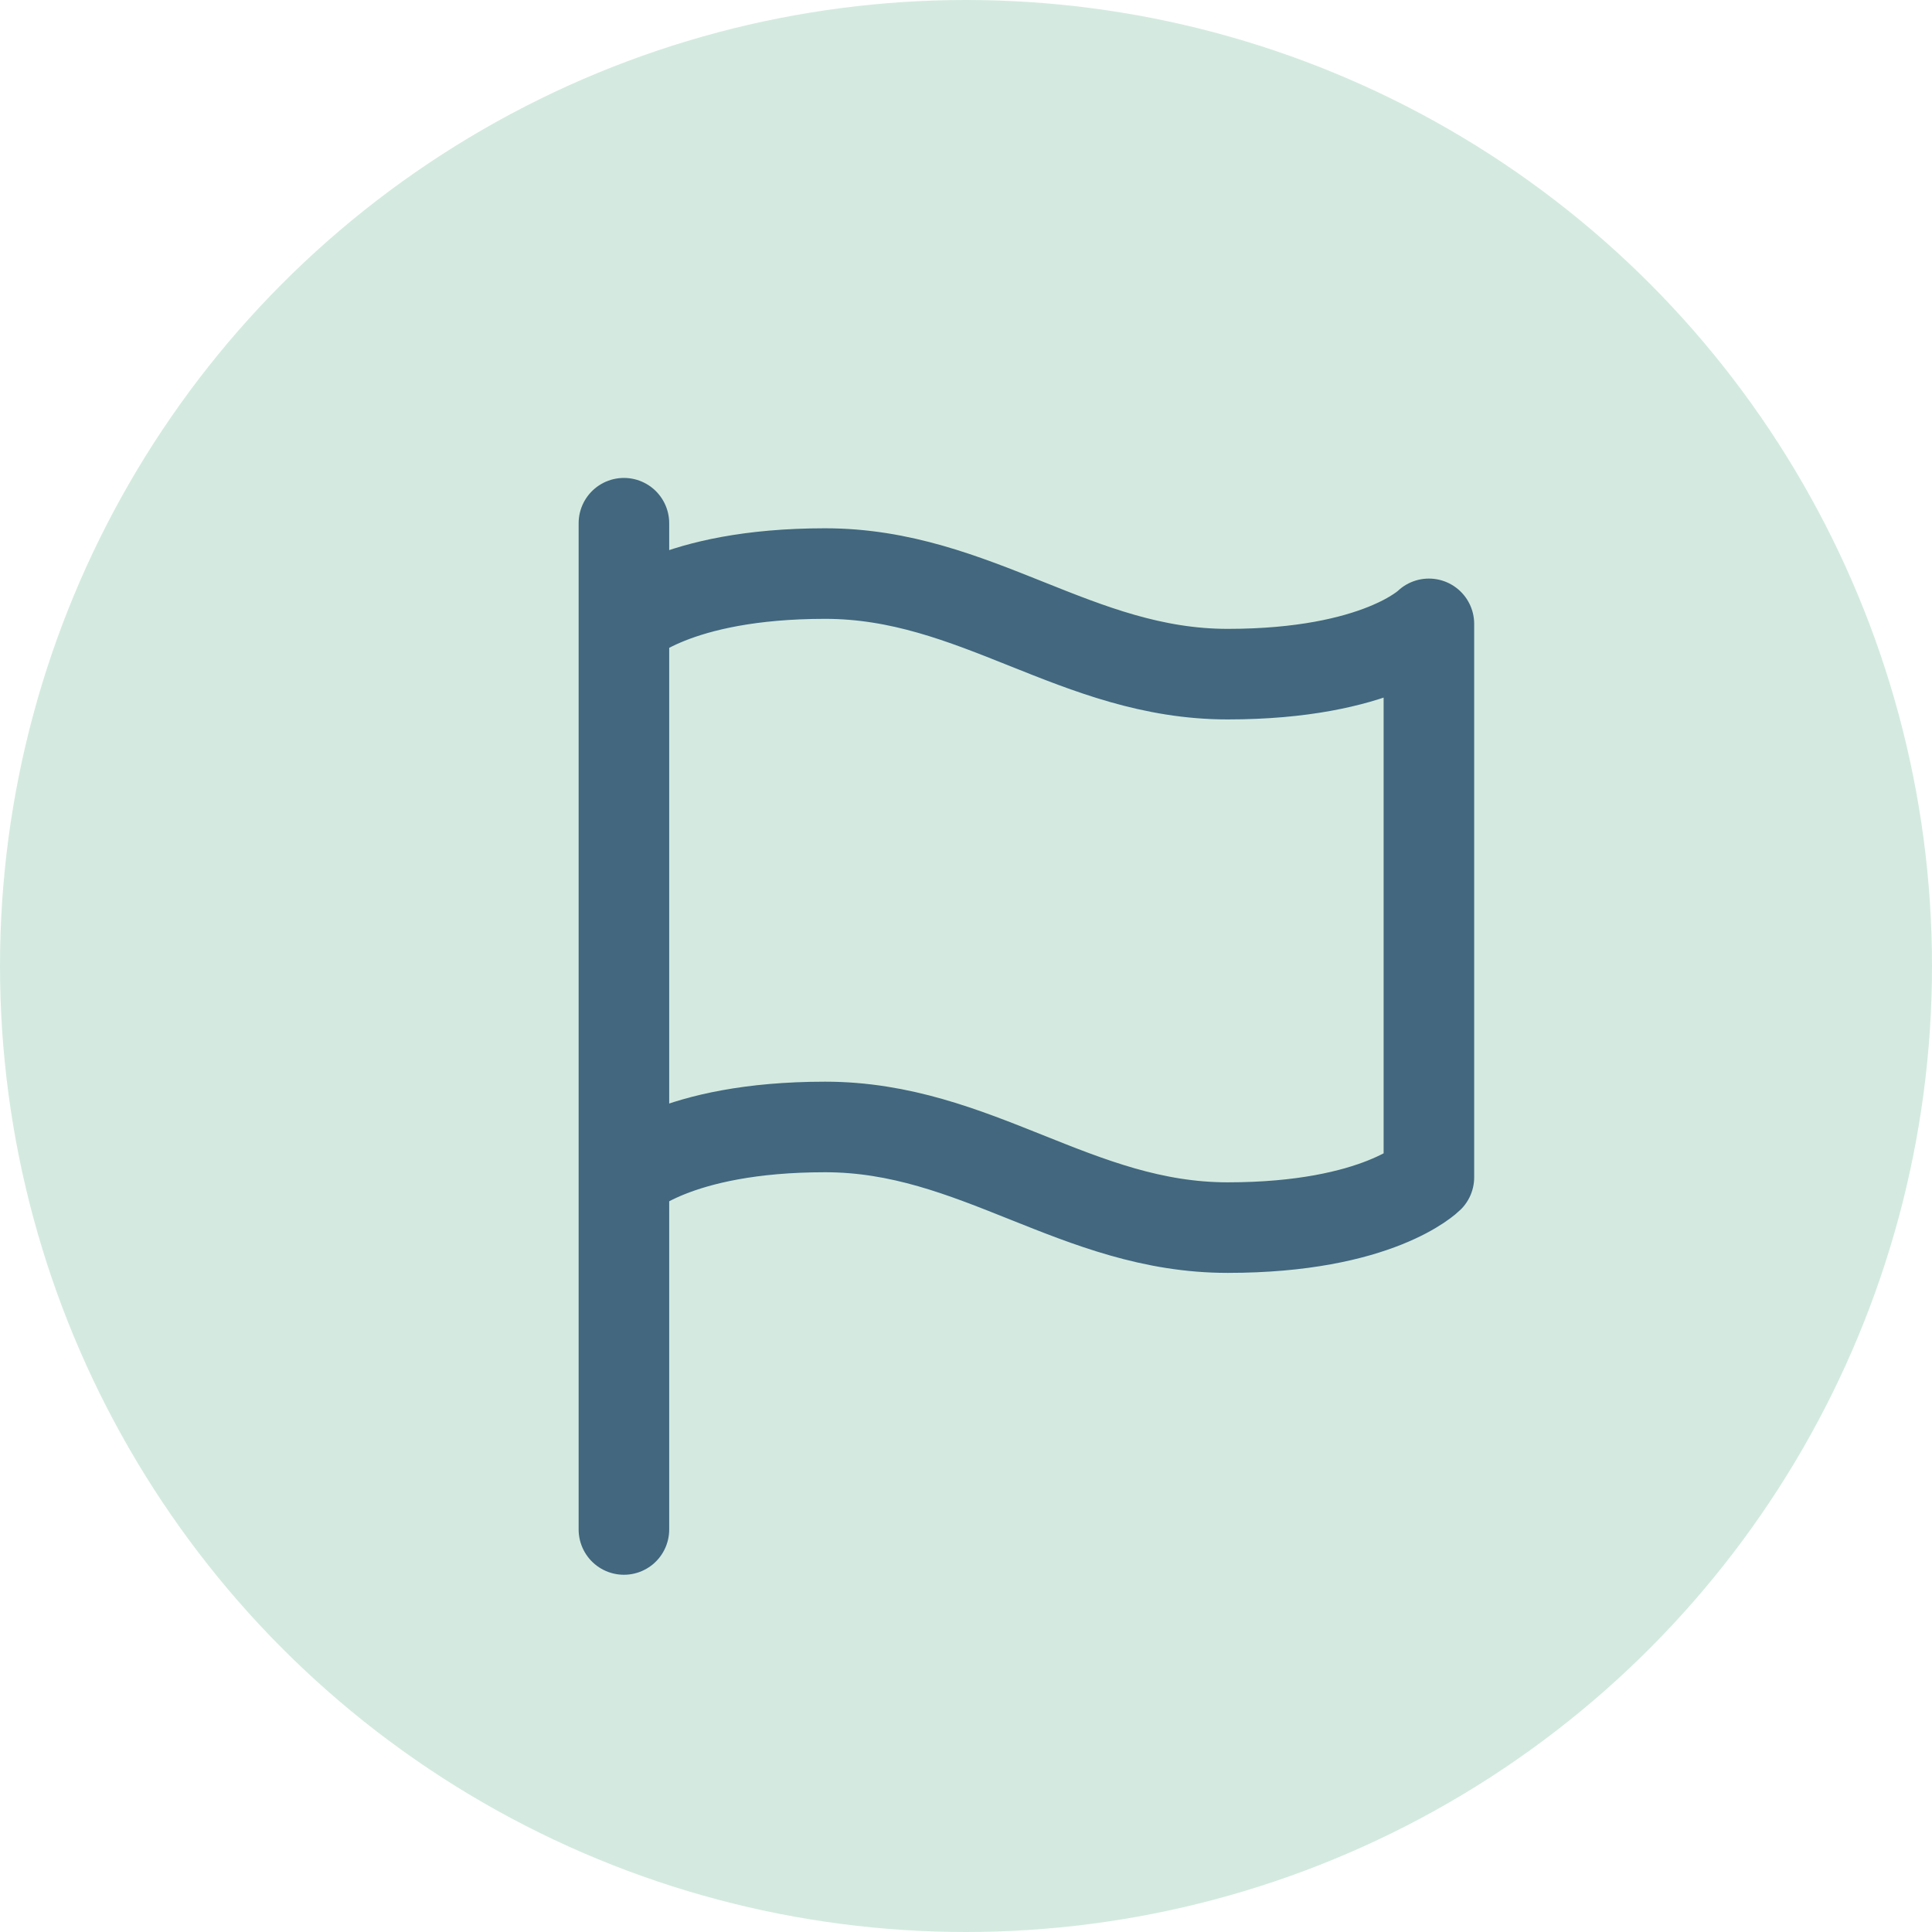
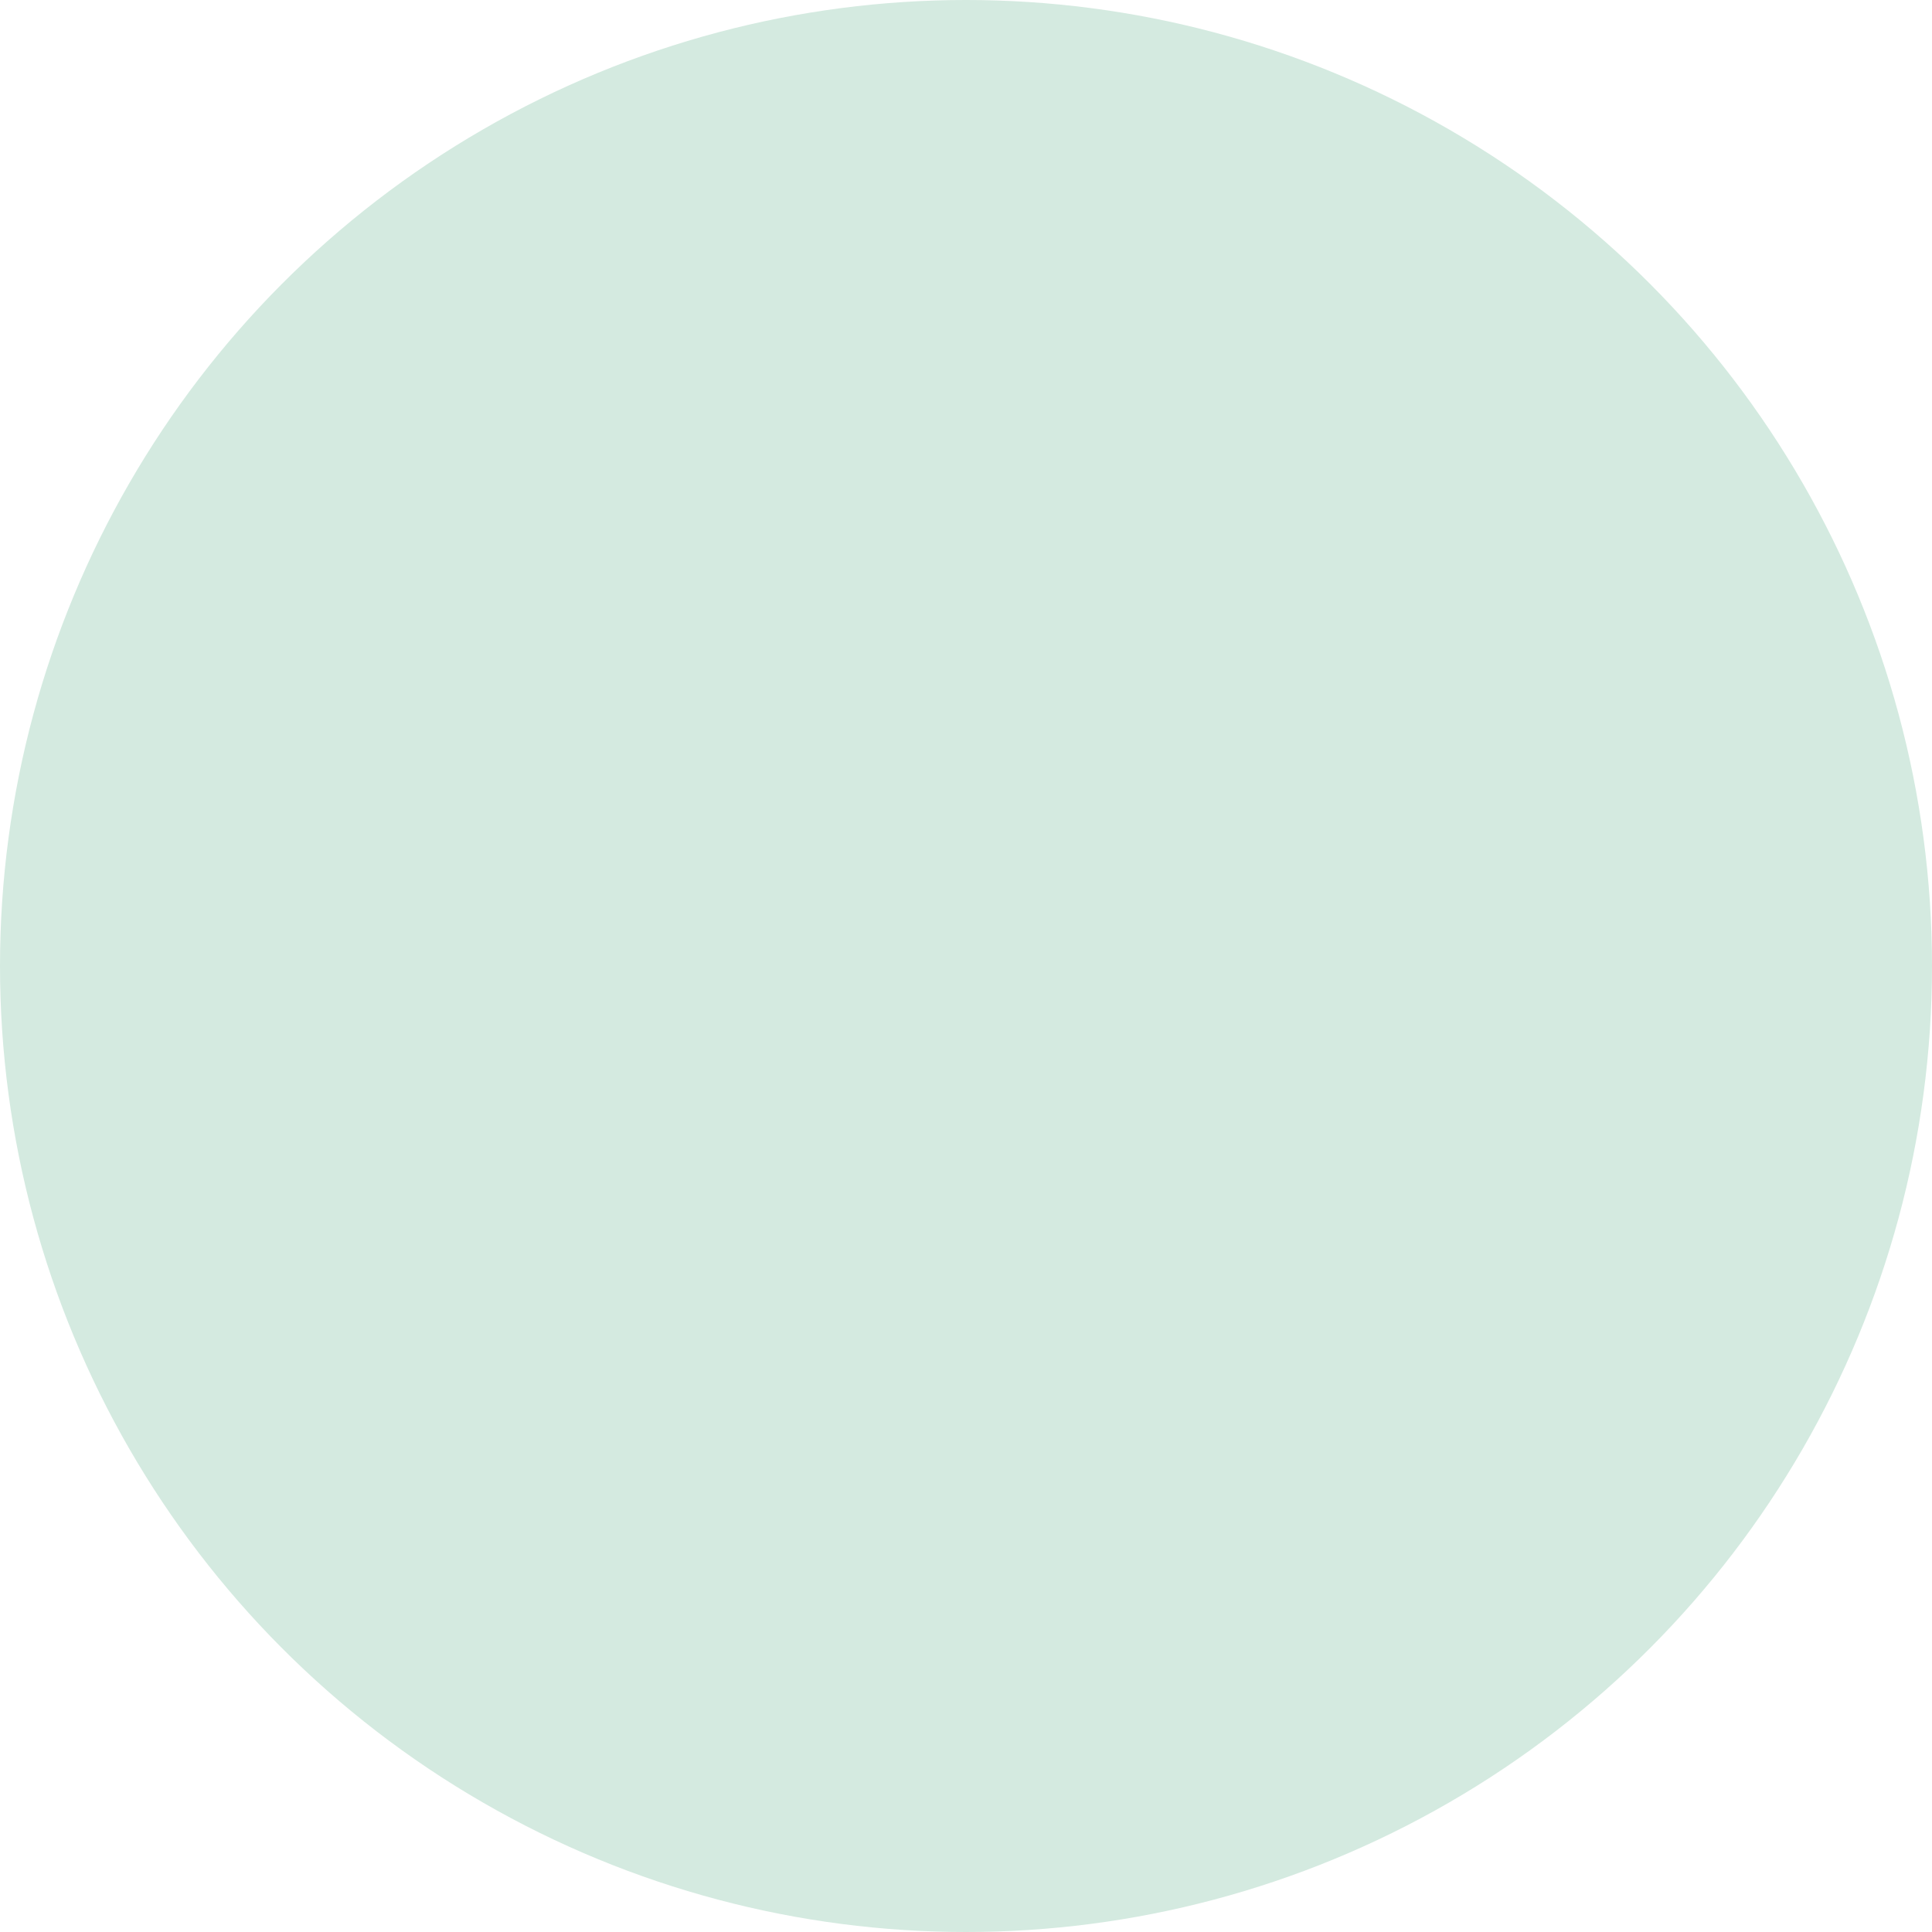
<svg xmlns="http://www.w3.org/2000/svg" width="32" height="32" viewBox="0 0 32 32" fill="none">
  <circle cx="16" cy="16" r="16" fill="#D4EAE0" />
-   <path d="M10.334 19.5C10.334 19.5 11.167 18.666 13.667 18.666C16.167 18.666 17.834 20.333 20.334 20.333C22.834 20.333 23.667 19.5 23.667 19.5V10.333C23.667 10.333 22.834 11.166 20.334 11.166C17.834 11.166 16.167 9.5 13.667 9.5C11.167 9.5 10.334 10.333 10.334 10.333M10.334 25.333V8.666" stroke="#42677F" stroke-width="1.5" stroke-linecap="round" stroke-linejoin="round" />
</svg>